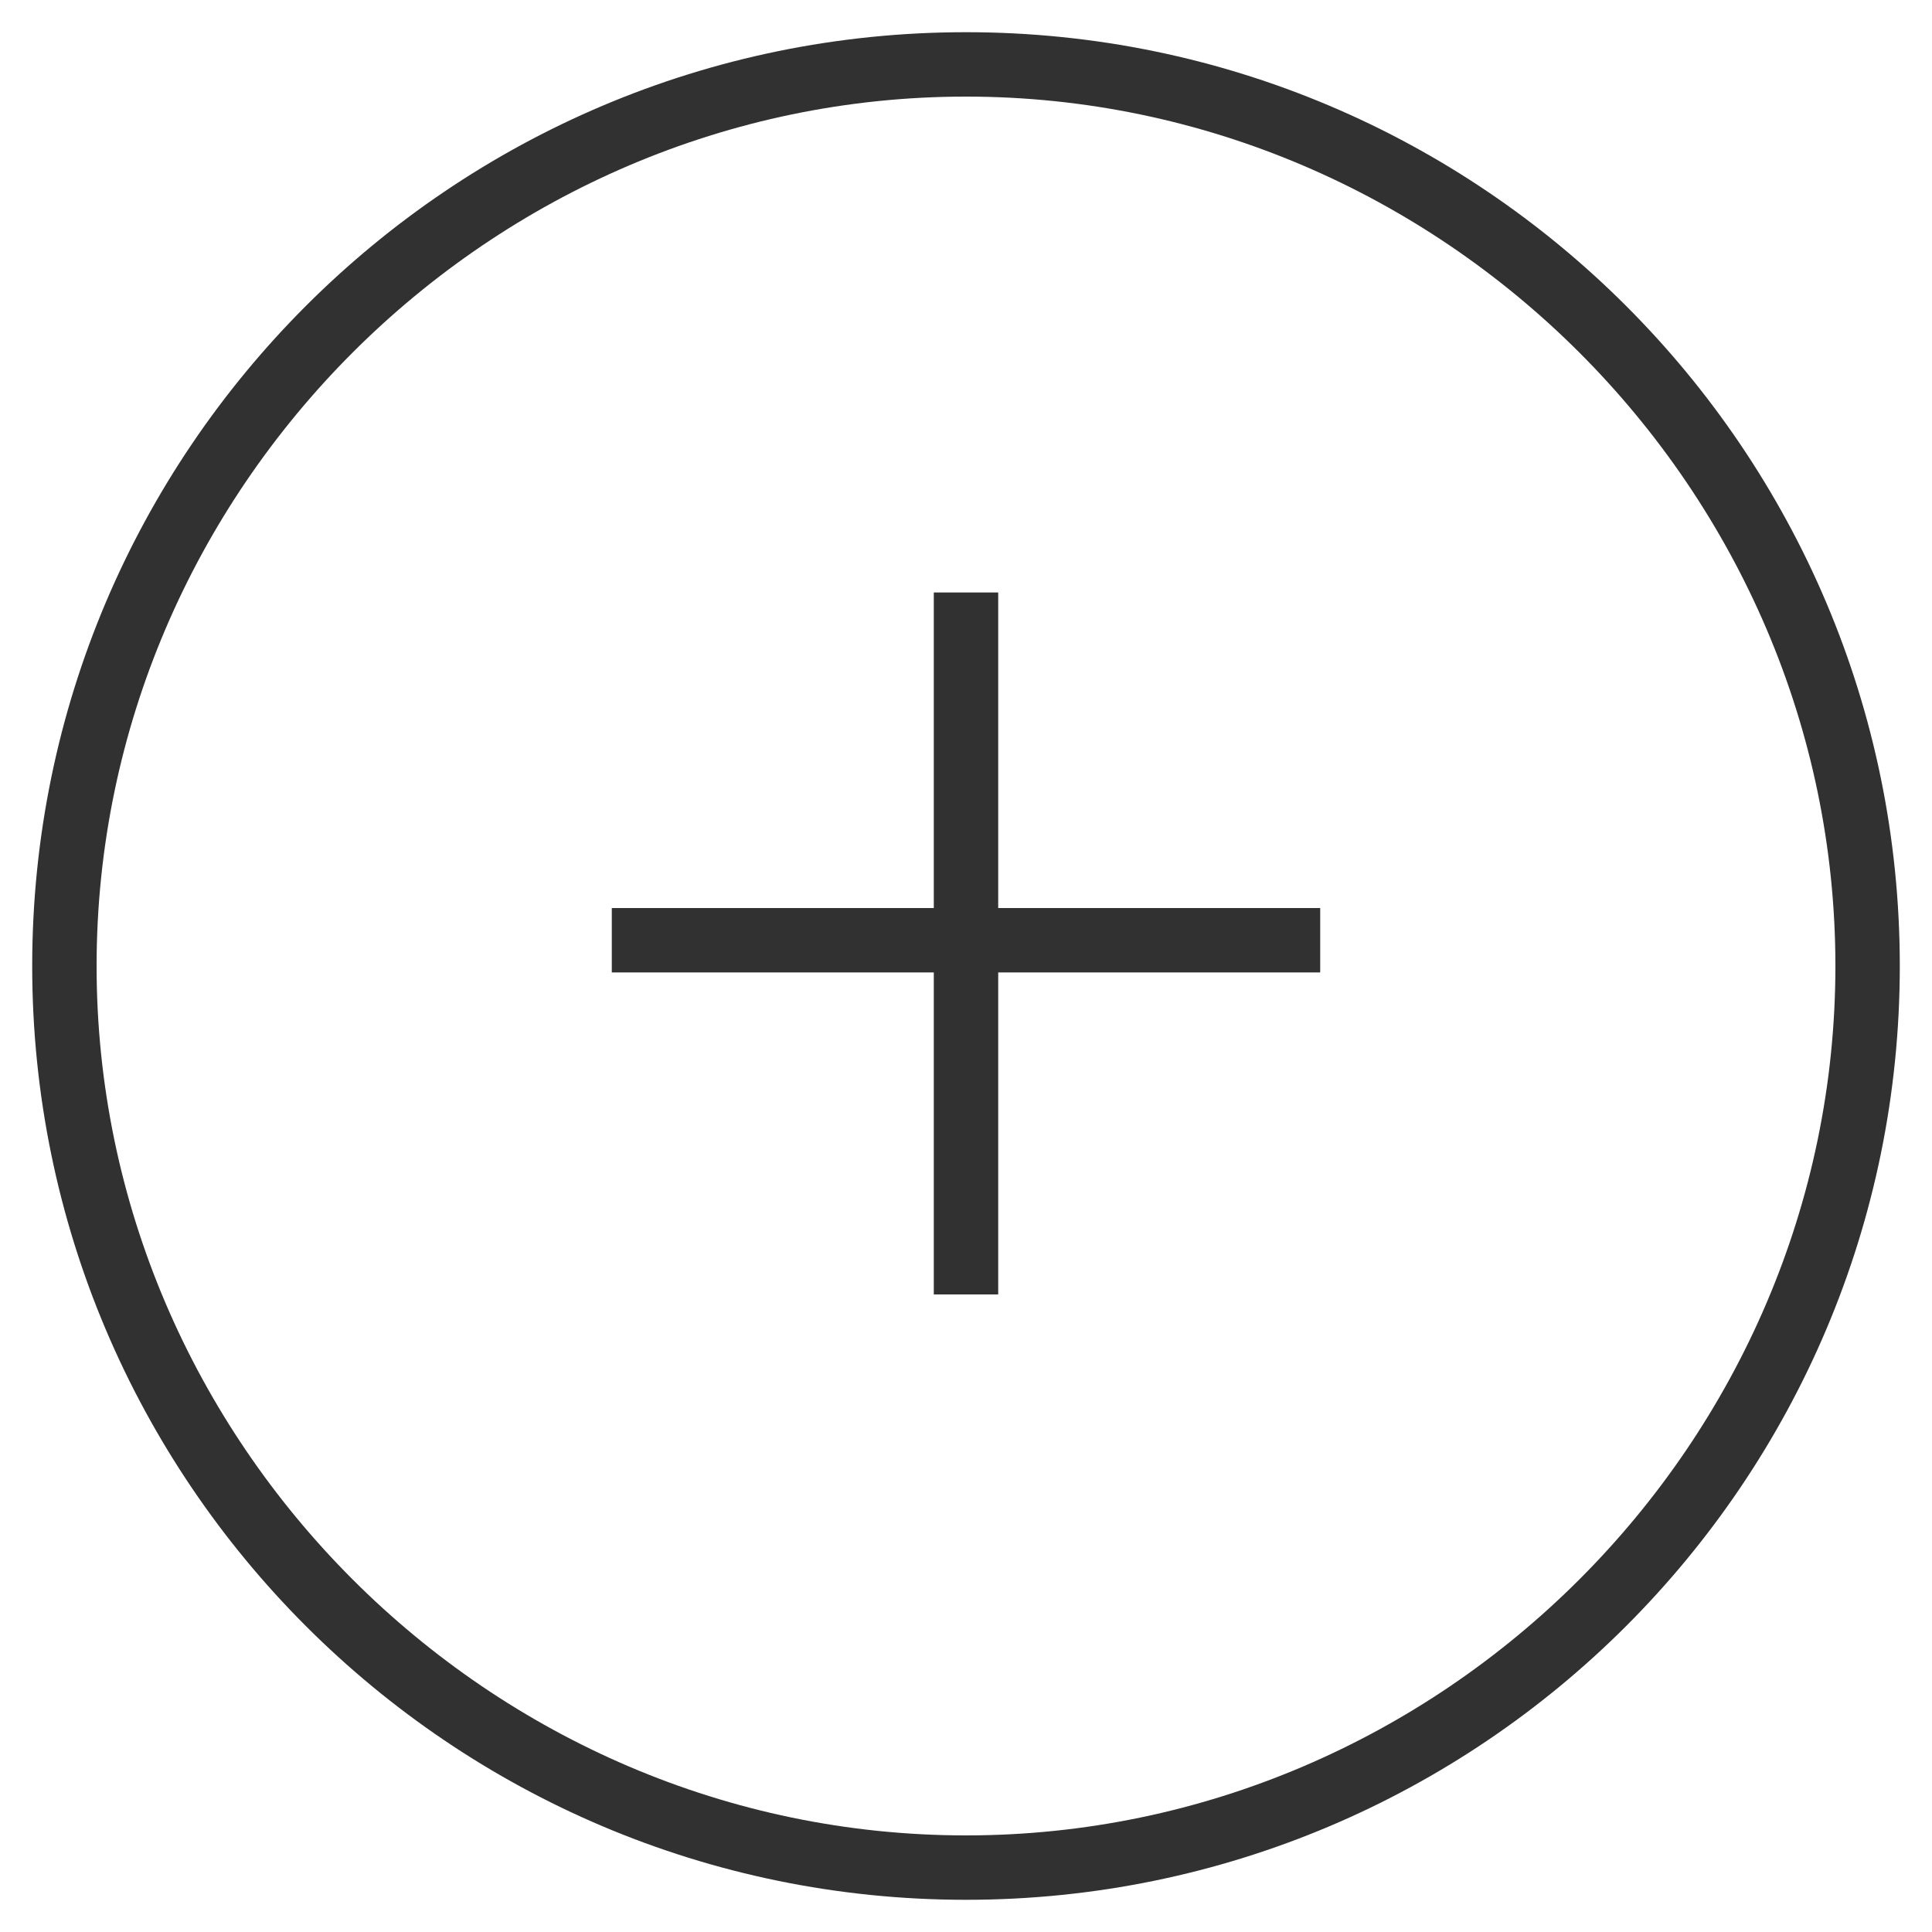
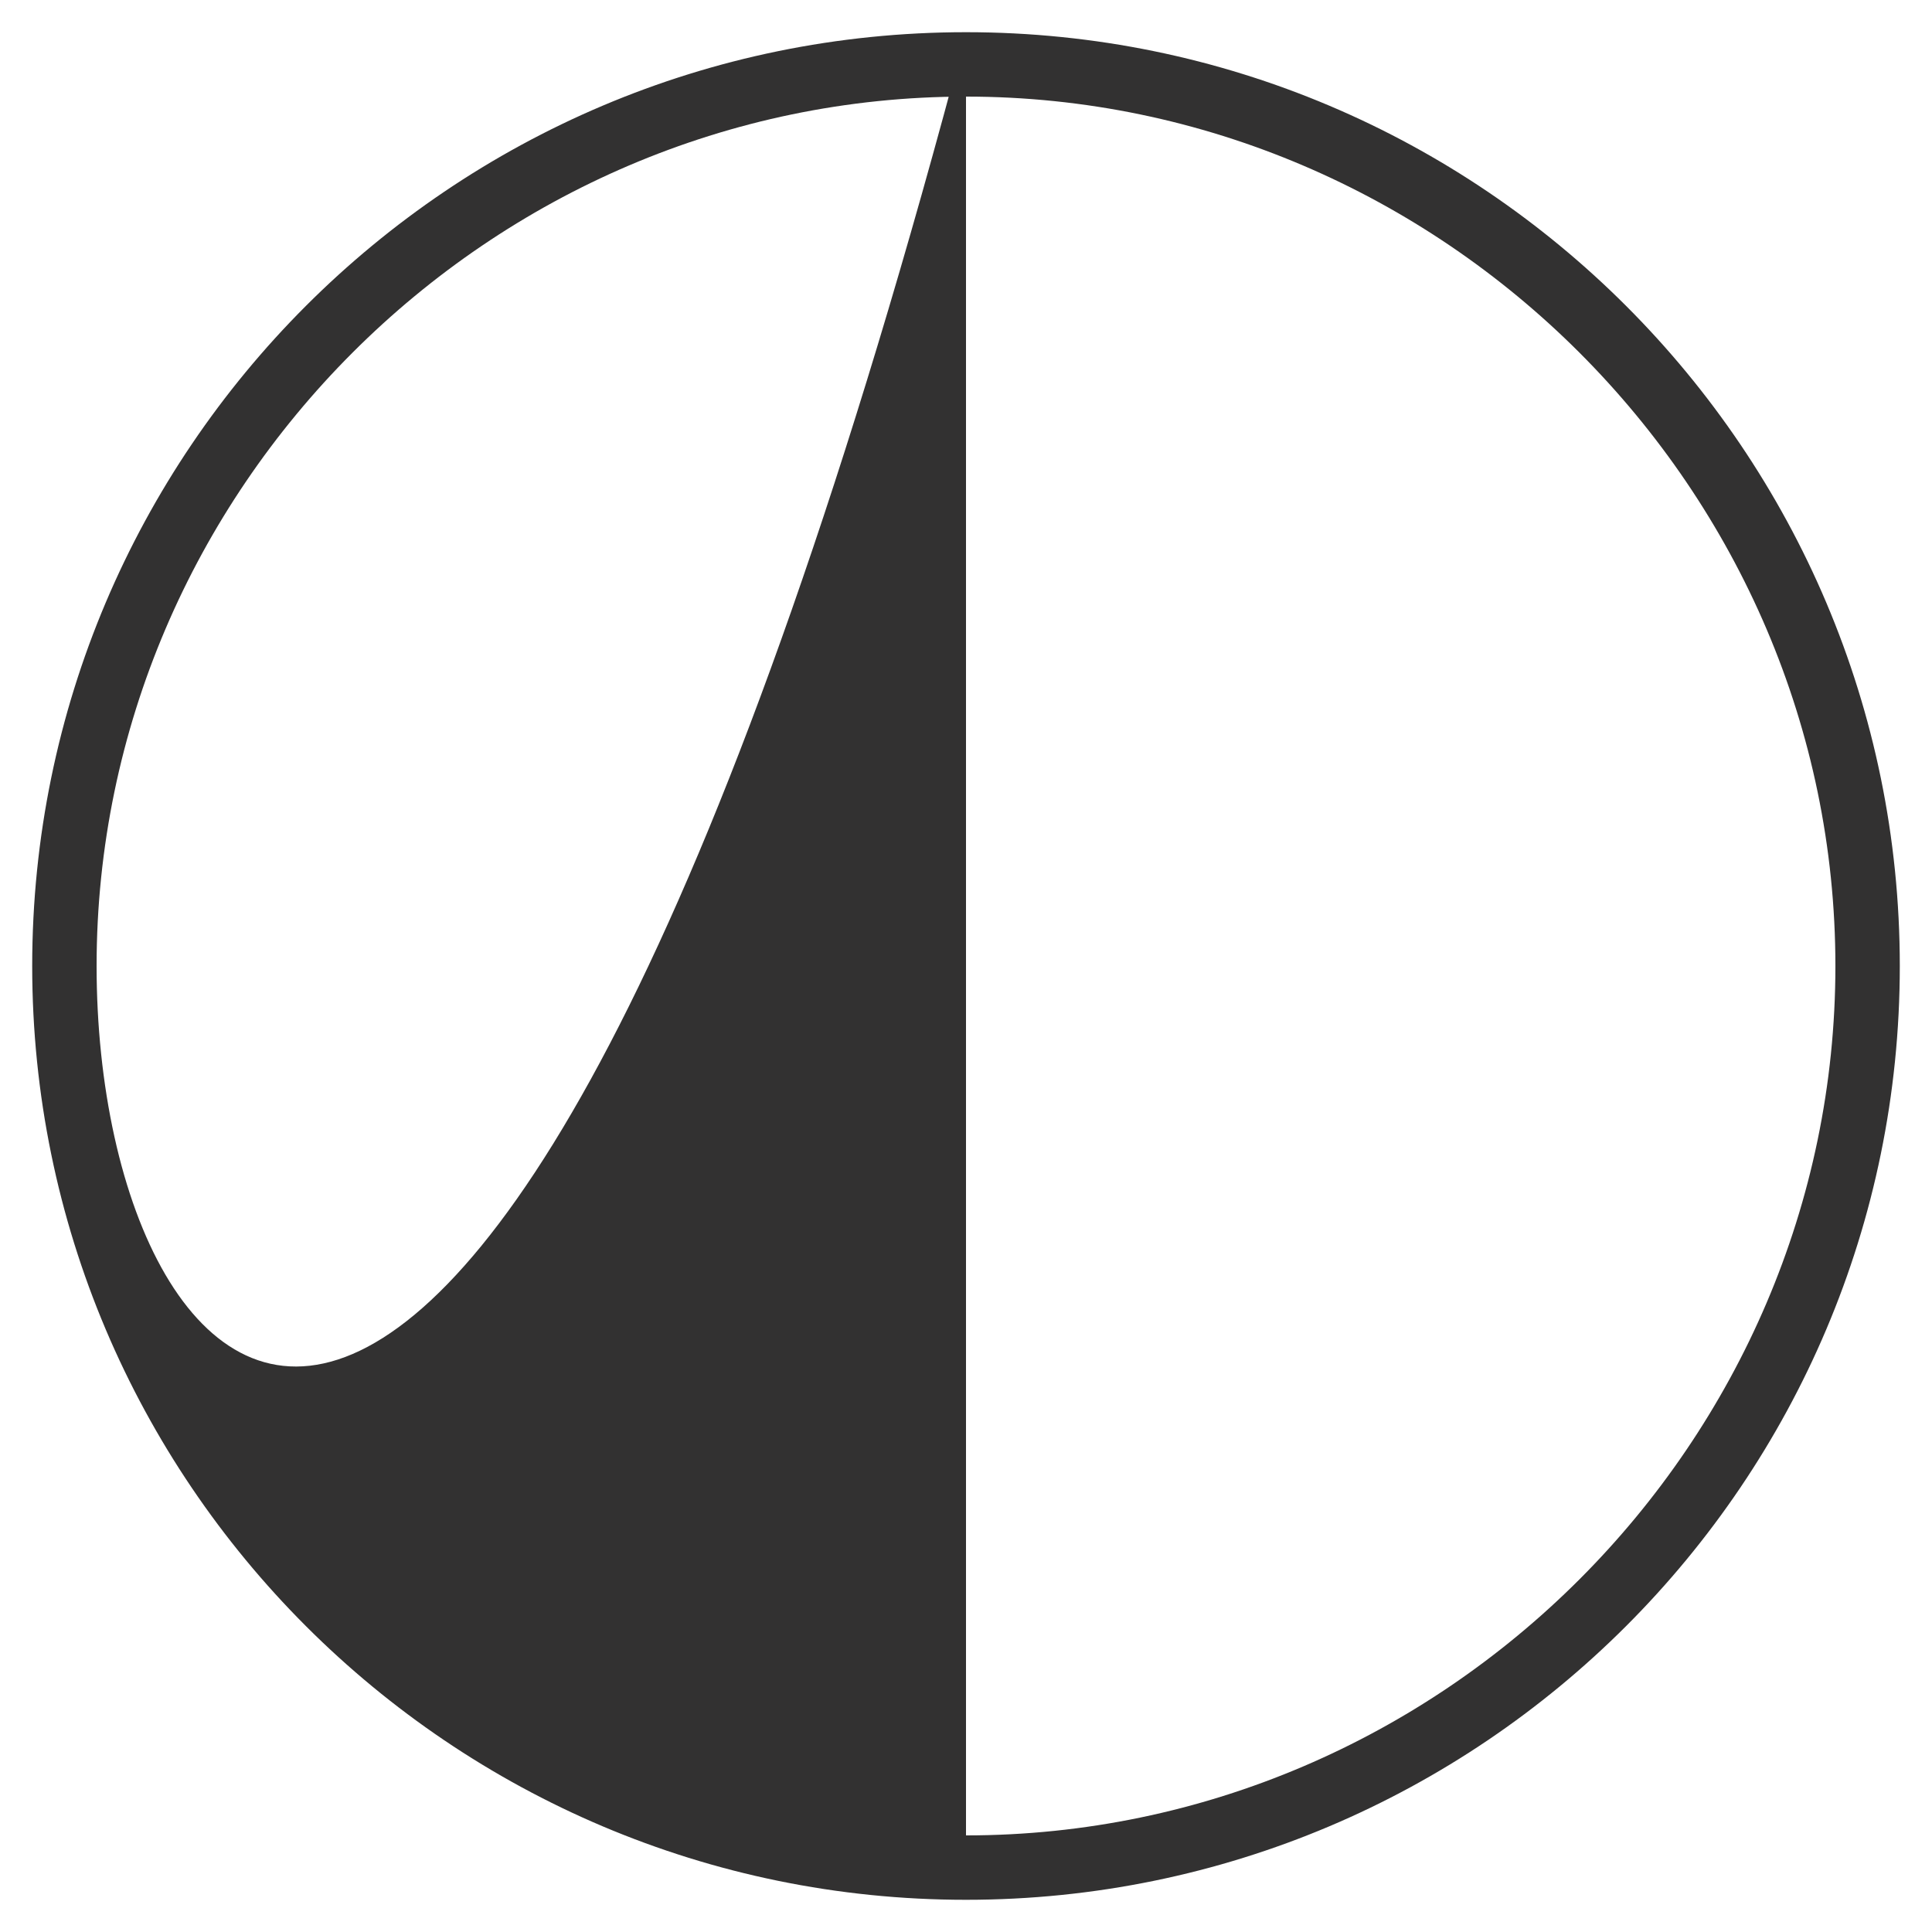
<svg xmlns="http://www.w3.org/2000/svg" version="1.1" id="Layer_1" x="0px" y="0px" viewBox="0 0 30 30" style="enable-background:new 0 0 30 30;" xml:space="preserve">
  <style type="text/css">
	.st0{fill:#323131;}
</style>
  <g>
-     <path class="st0" d="M15,0.5C7,0.5,0.5,7,0.5,15S7,29.5,15,29.5S29.5,23,29.5,15S23,0.5,15,0.5z M15,28.5C7.6,28.5,1.5,22.4,1.5,15   C1.5,7.6,7.6,1.5,15,1.5S28.5,7.6,28.5,15C28.5,22.4,22.4,28.5,15,28.5z" />
-     <polygon class="st0" points="15.5,9.2 14.5,9.2 14.5,14.1 9.5,14.1 9.5,15.1 14.5,15.1 14.5,20.1 15.5,20.1 15.5,15.1 20.5,15.1    20.5,14.1 15.5,14.1  " />
+     <path class="st0" d="M15,0.5C7,0.5,0.5,7,0.5,15S7,29.5,15,29.5S29.5,23,29.5,15S23,0.5,15,0.5z C7.6,28.5,1.5,22.4,1.5,15   C1.5,7.6,7.6,1.5,15,1.5S28.5,7.6,28.5,15C28.5,22.4,22.4,28.5,15,28.5z" />
  </g>
</svg>